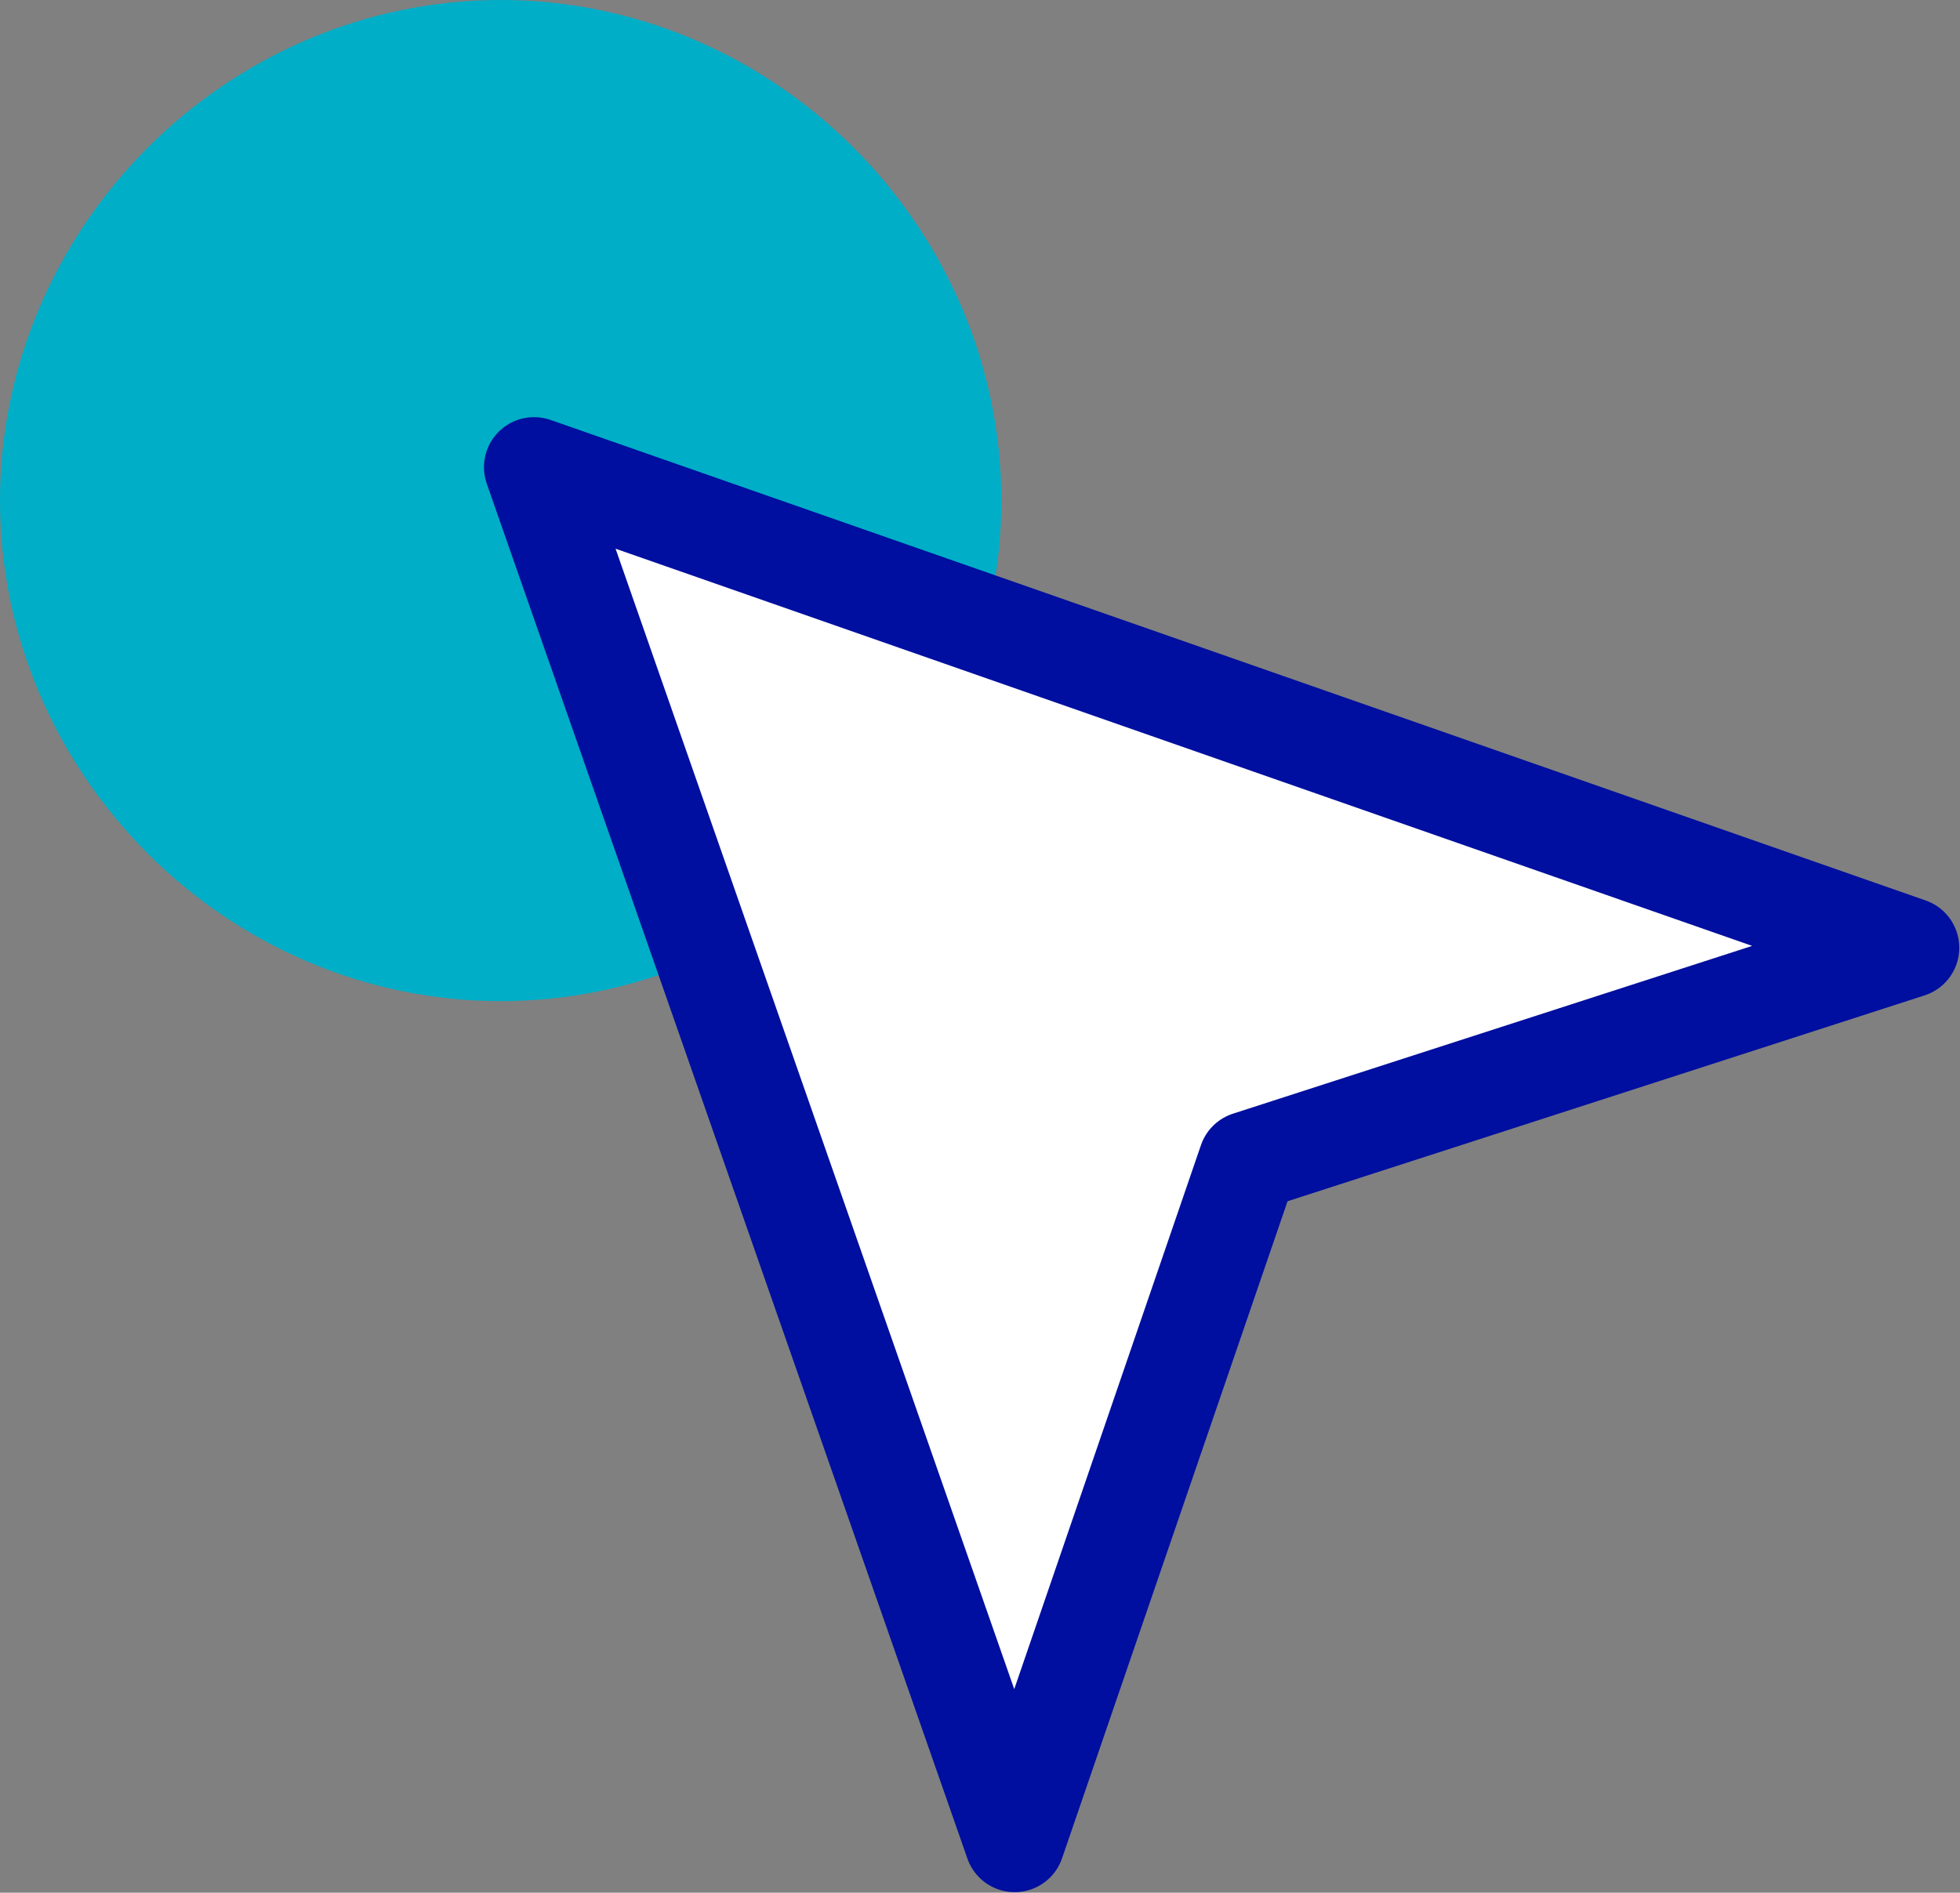
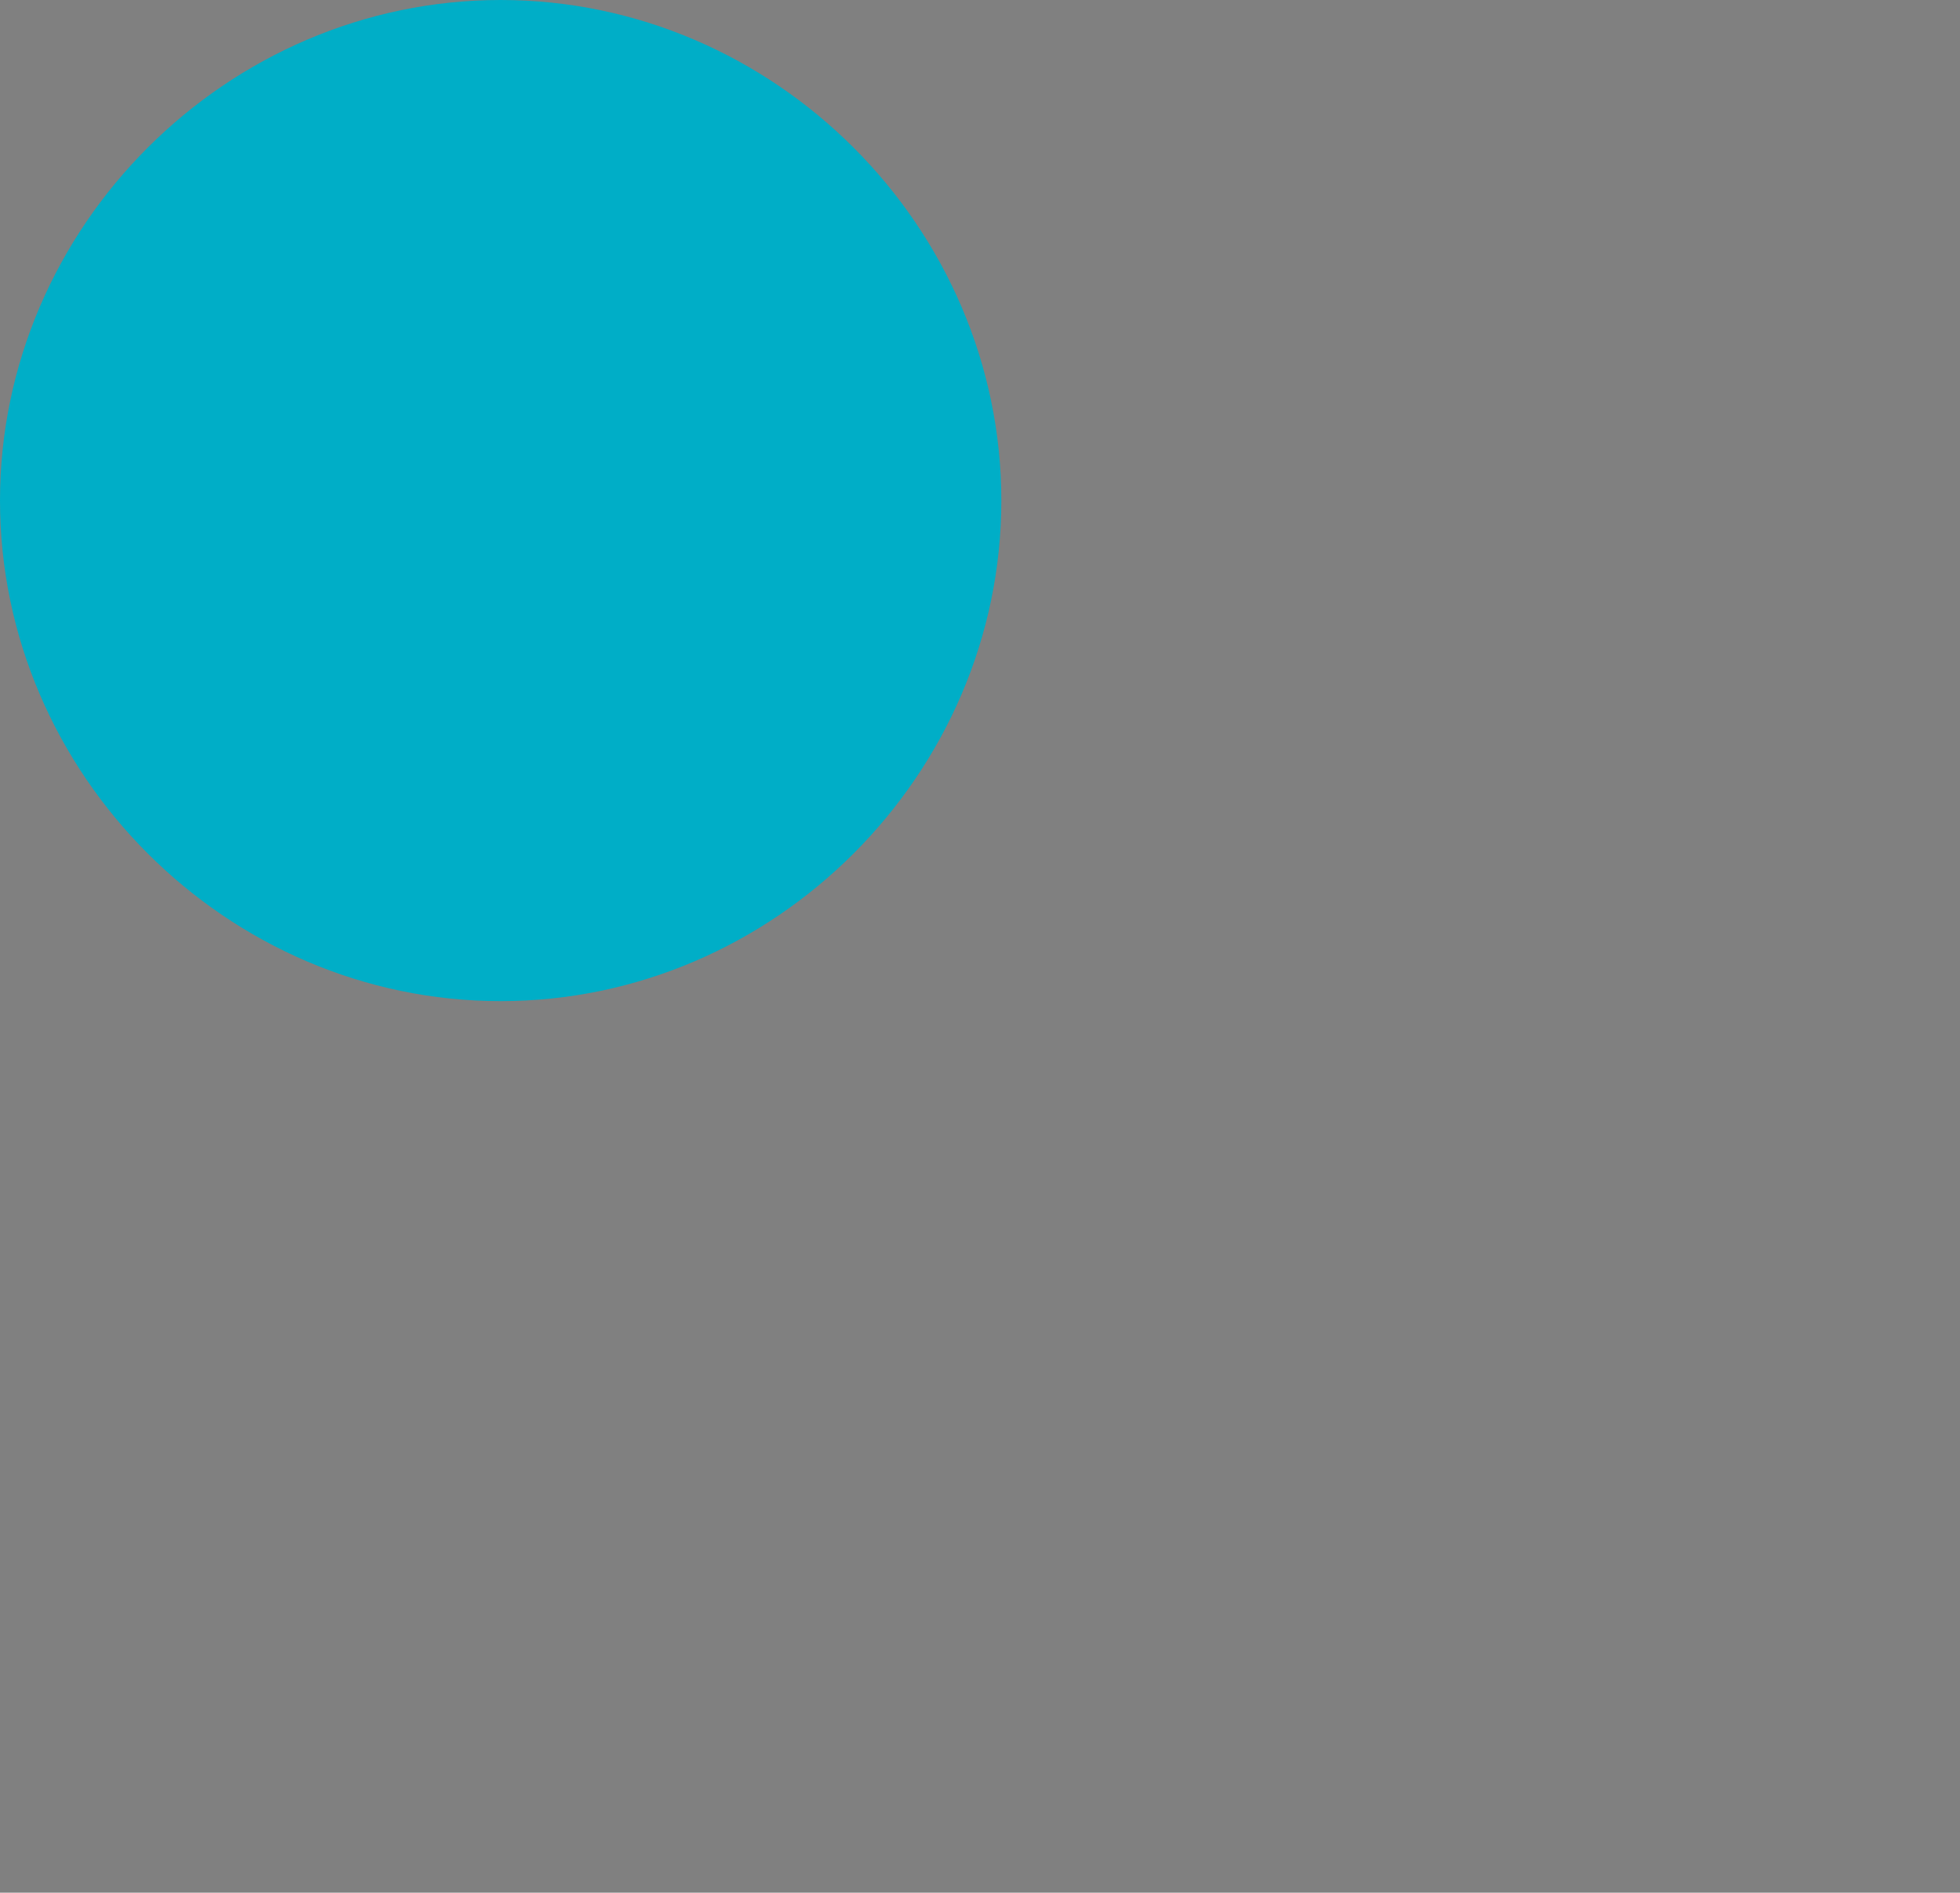
<svg xmlns="http://www.w3.org/2000/svg" data-name="Layer 1" width="29.361" height="28.358" viewBox="0 0 29.361 28.358">
  <rect x="0" y="0" width="29.361" height="28.358" fill="#808080" stroke="none" />
  <path d="M7.5 15c4.1 0 7.5-3.4 7.5-7.5S11.6 0 7.5 0 0 3.4 0 7.5 3.4 15 7.5 15z" fill="#00aec7" />
-   <path d="M8 7l7.2 20.6 3.5-10.2 9.9-3.2L8 7z" fill="#fff" stroke="#000f9f" stroke-linecap="round" stroke-linejoin="round" stroke-width="1.5" />
</svg>